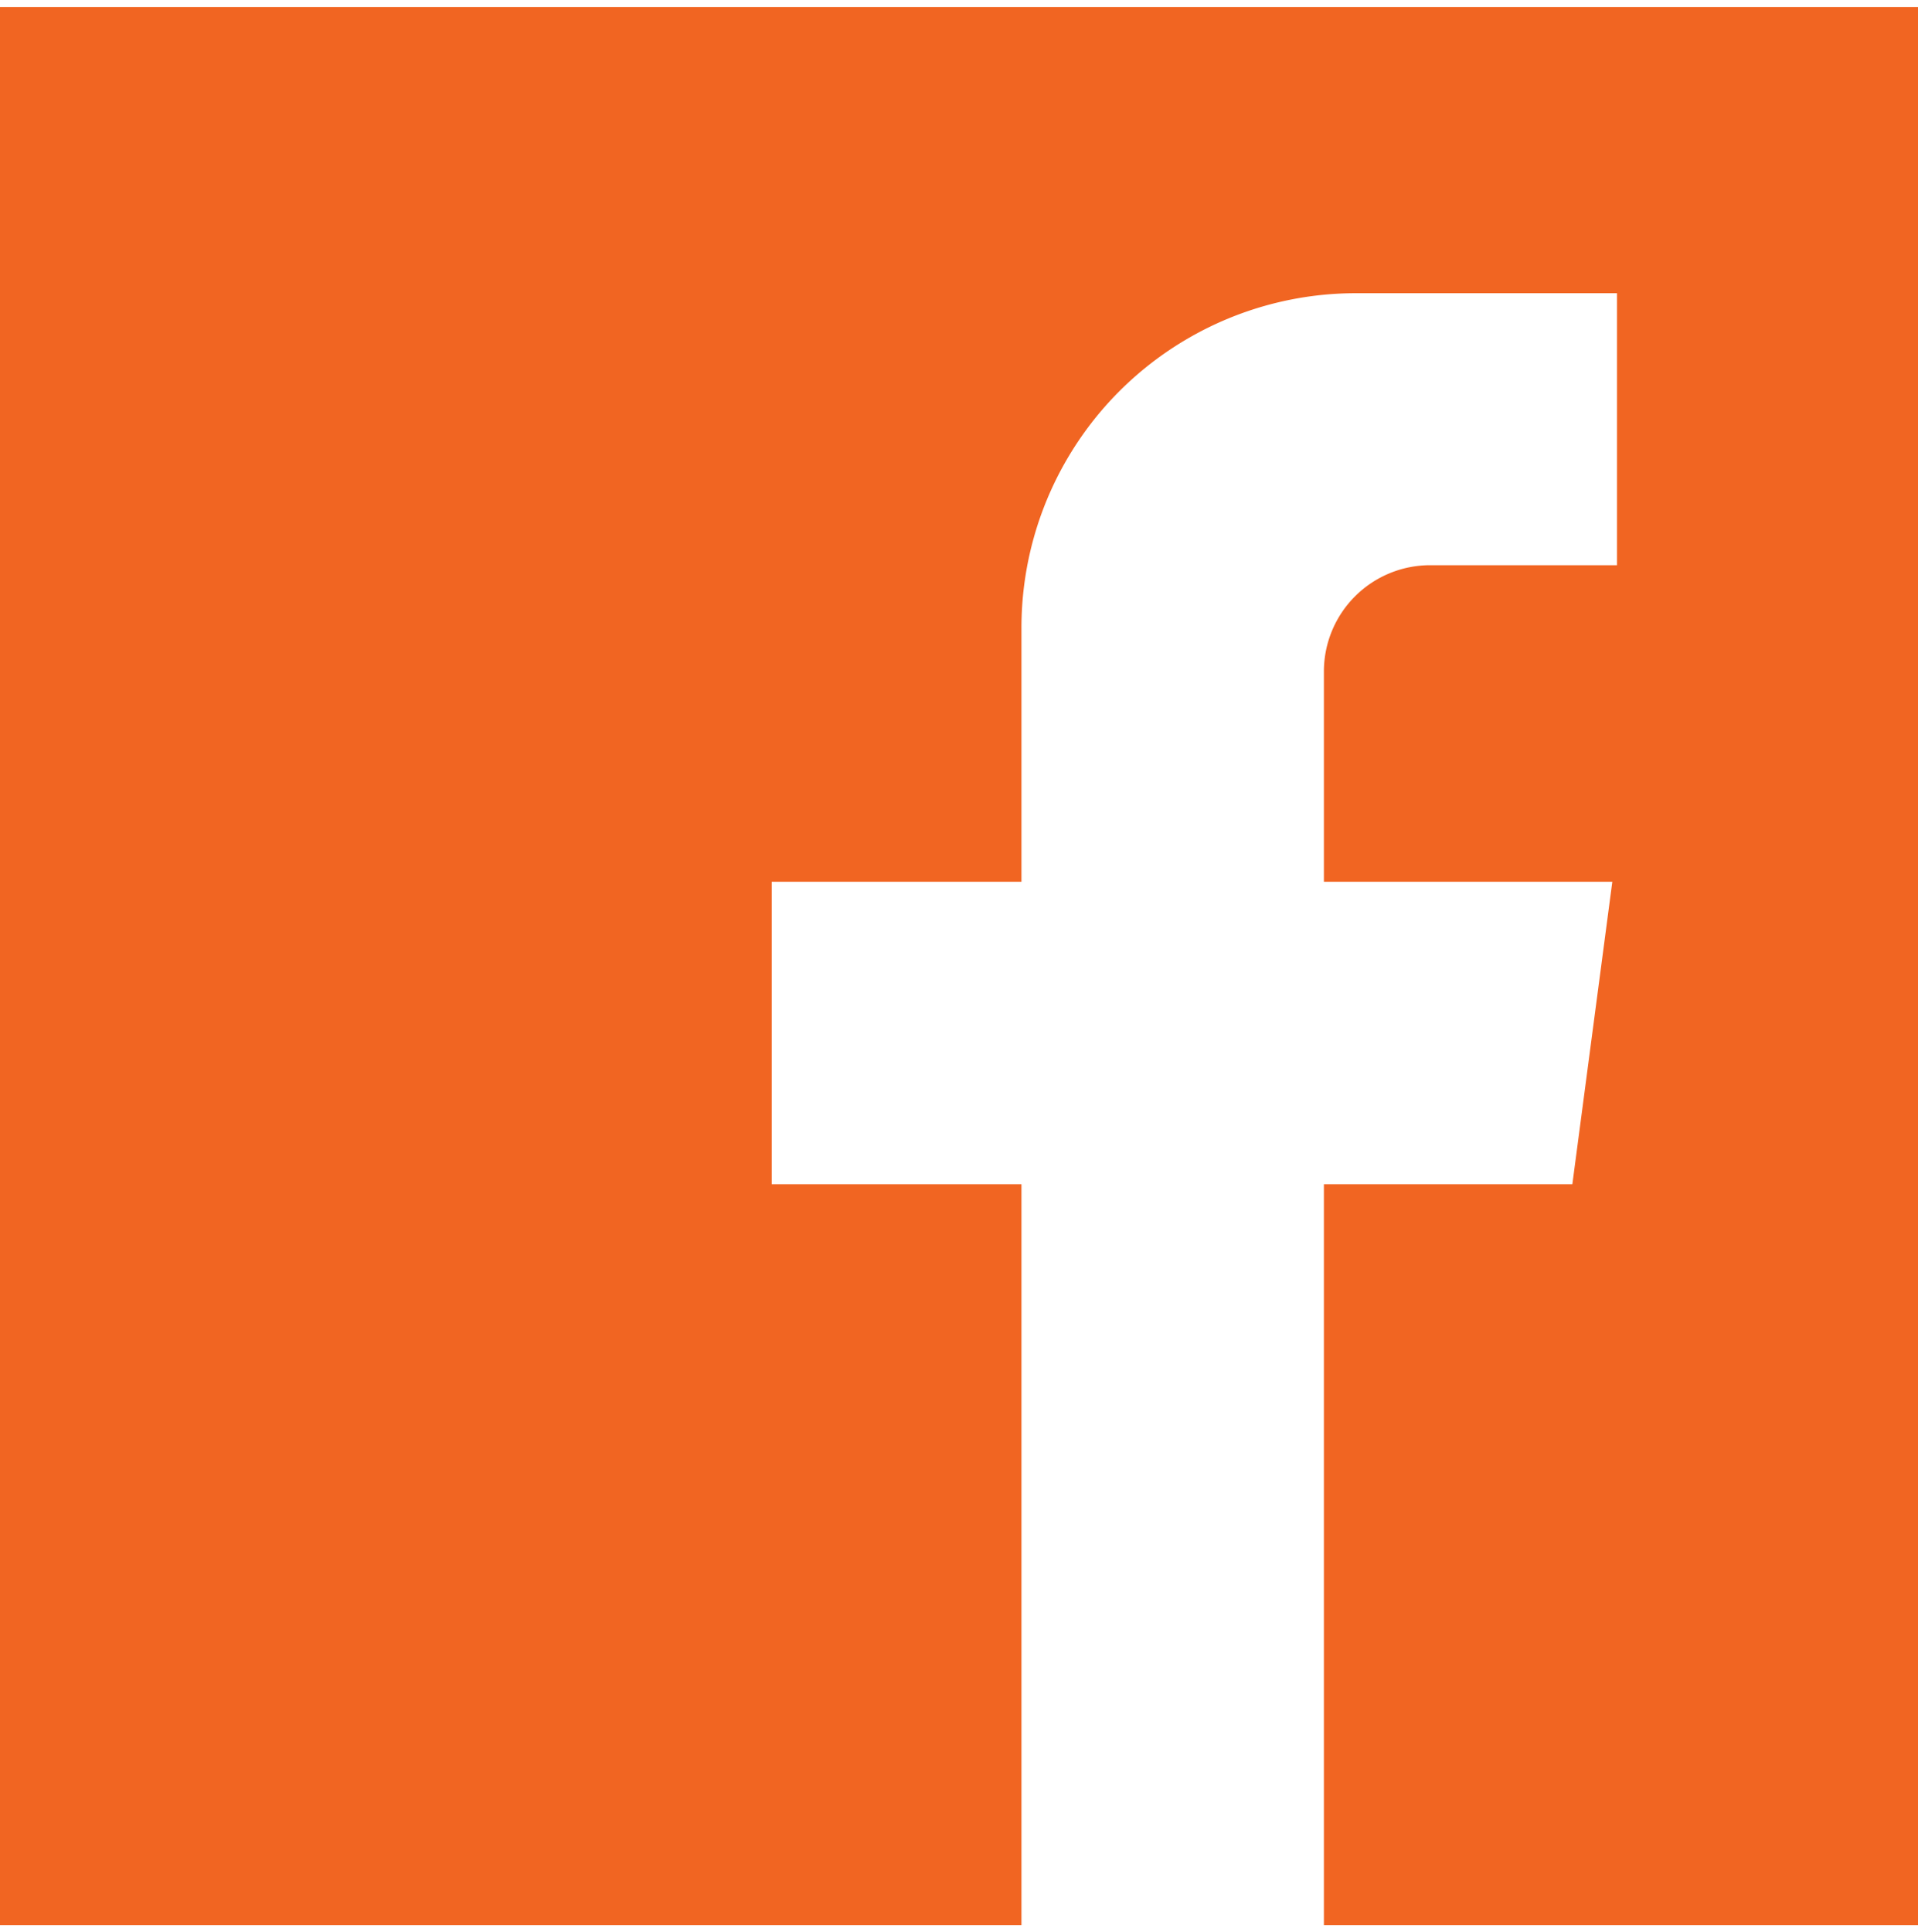
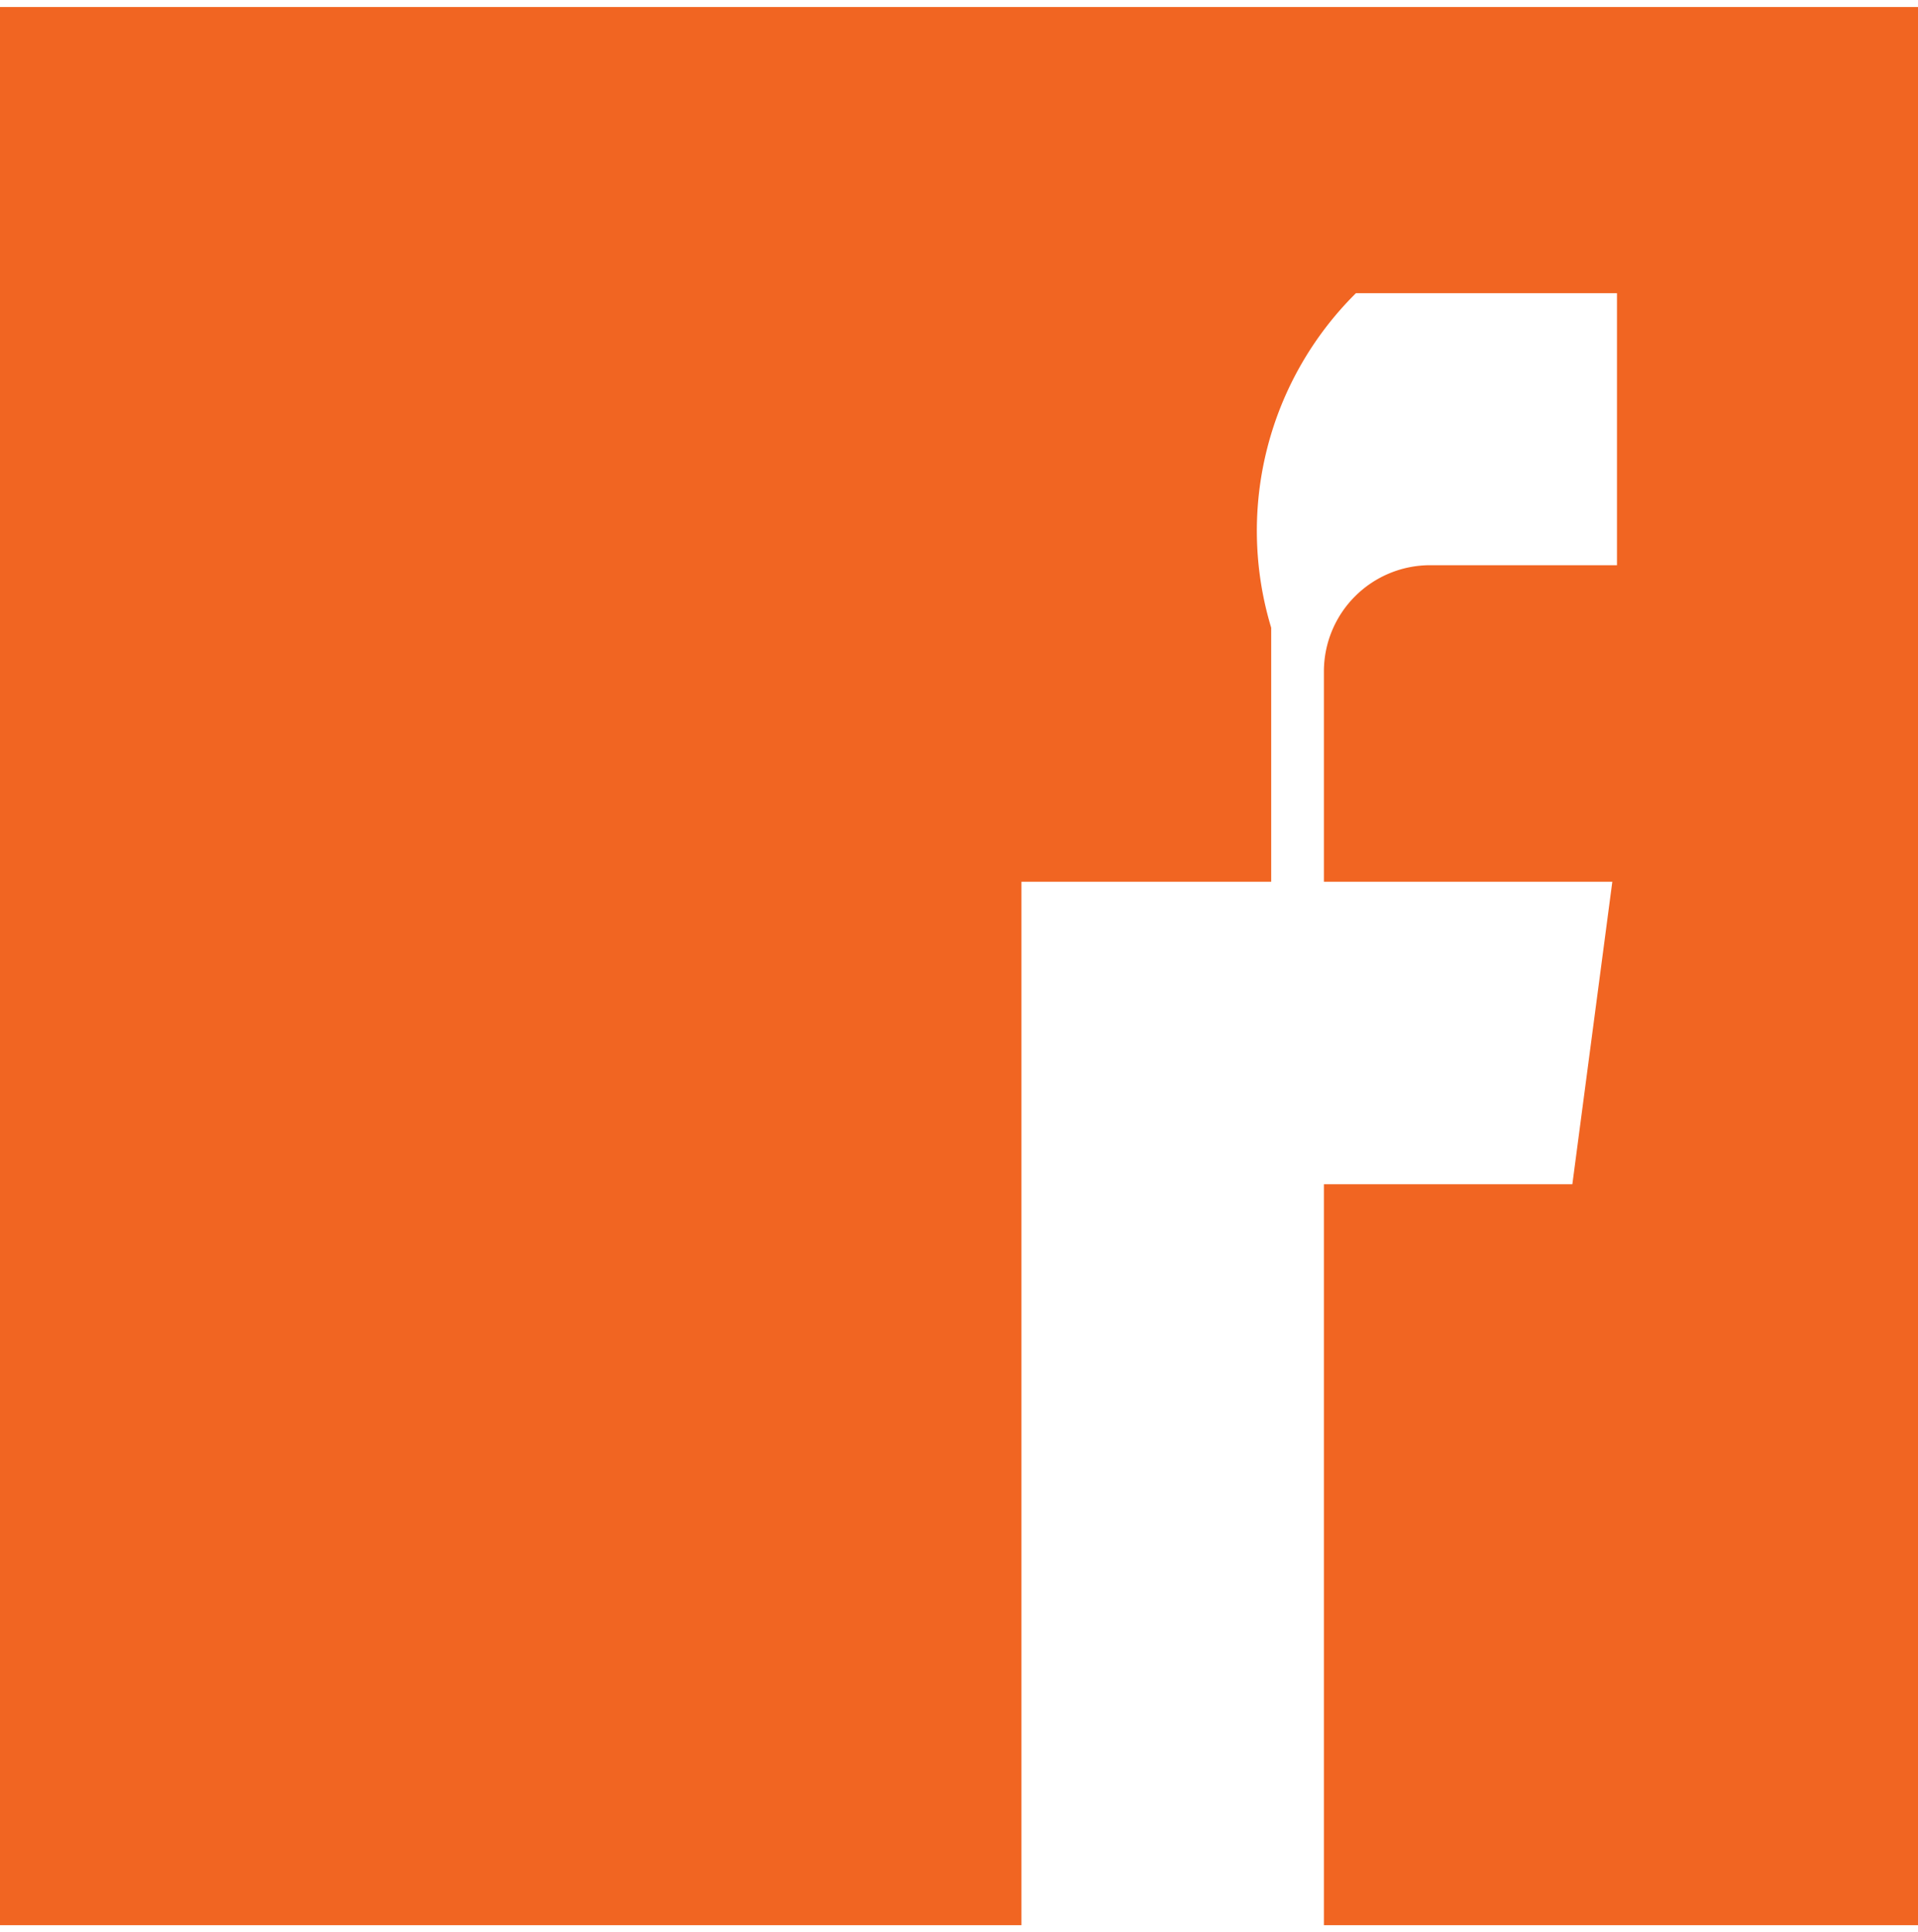
<svg xmlns="http://www.w3.org/2000/svg" width="93.975" height="94.66" viewBox="0 0 96 96">
-   <path id="Facebook" d="M0,0V96H51.126V58.917h-12.5V43.779h12.5V31.066A16.741,16.741,0,0,1,67.867,14.324H80.933V27.937H71.584a5.32,5.32,0,0,0-5.32,5.32V43.779H80.7L78.7,58.917H66.264V96H96V0Z" fill="#f16522" />
+   <path id="Facebook" d="M0,0V96H51.126V58.917V43.779h12.5V31.066A16.741,16.741,0,0,1,67.867,14.324H80.933V27.937H71.584a5.32,5.32,0,0,0-5.32,5.32V43.779H80.7L78.7,58.917H66.264V96H96V0Z" fill="#f16522" />
</svg>